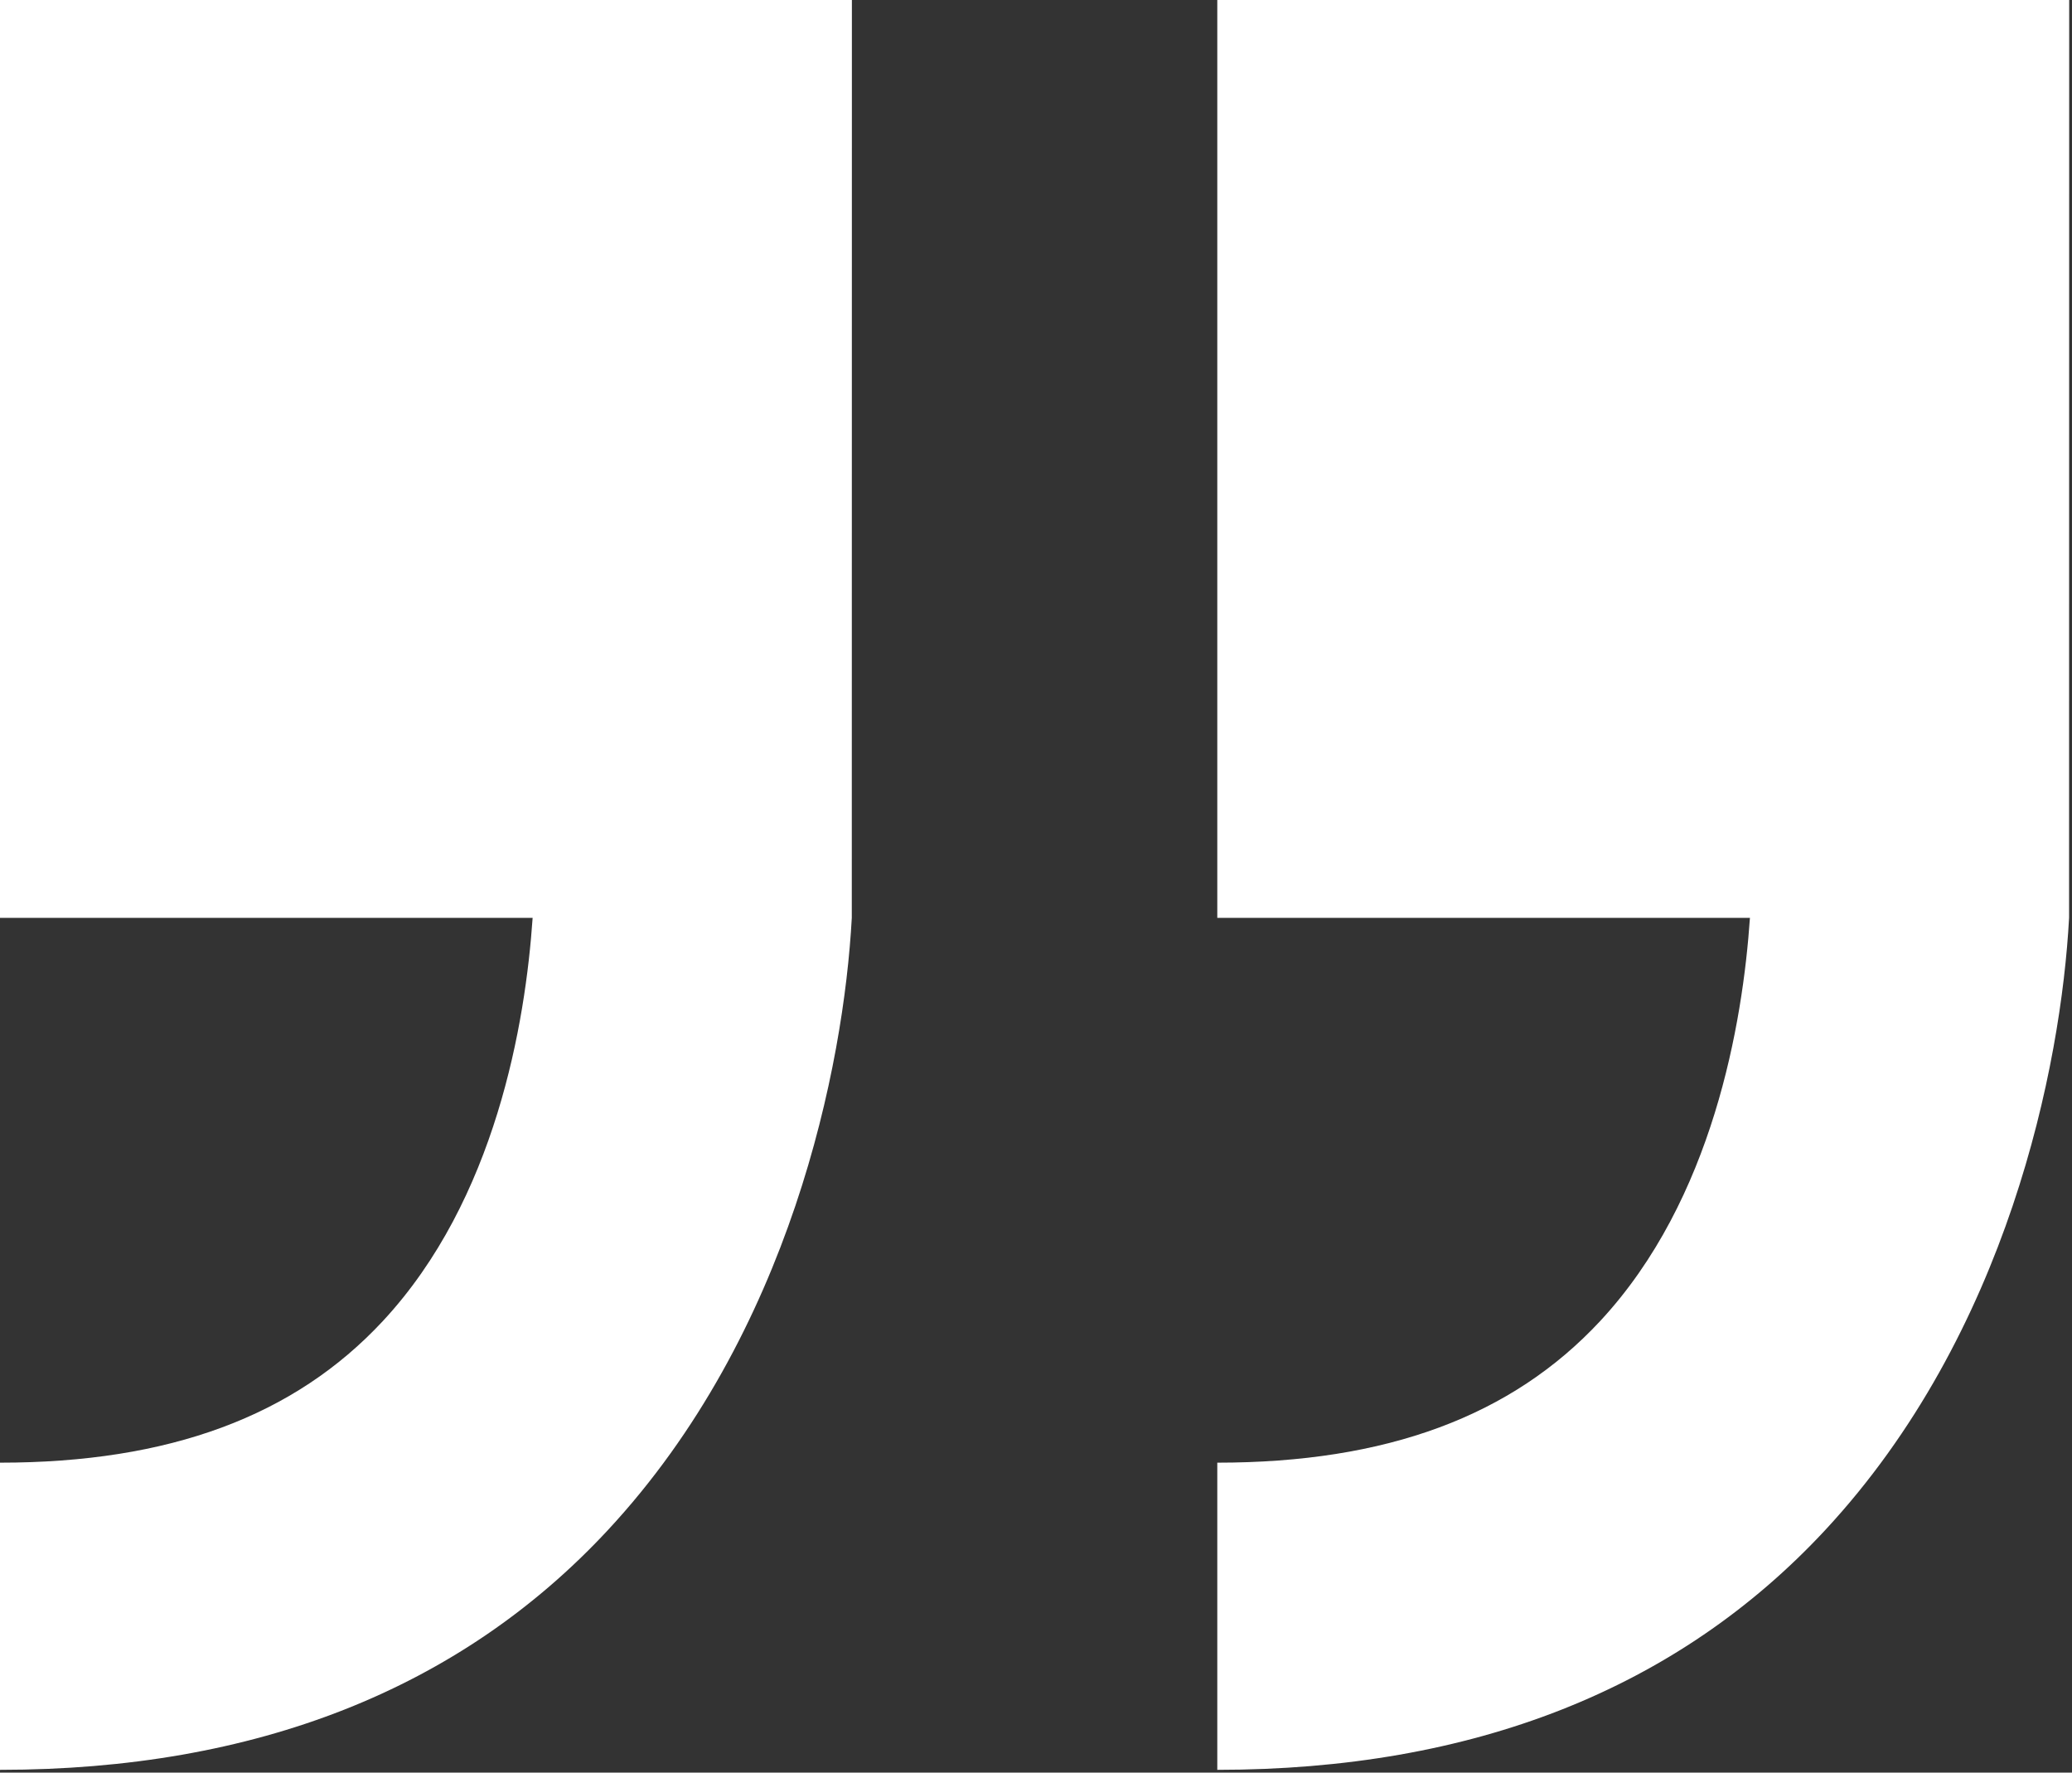
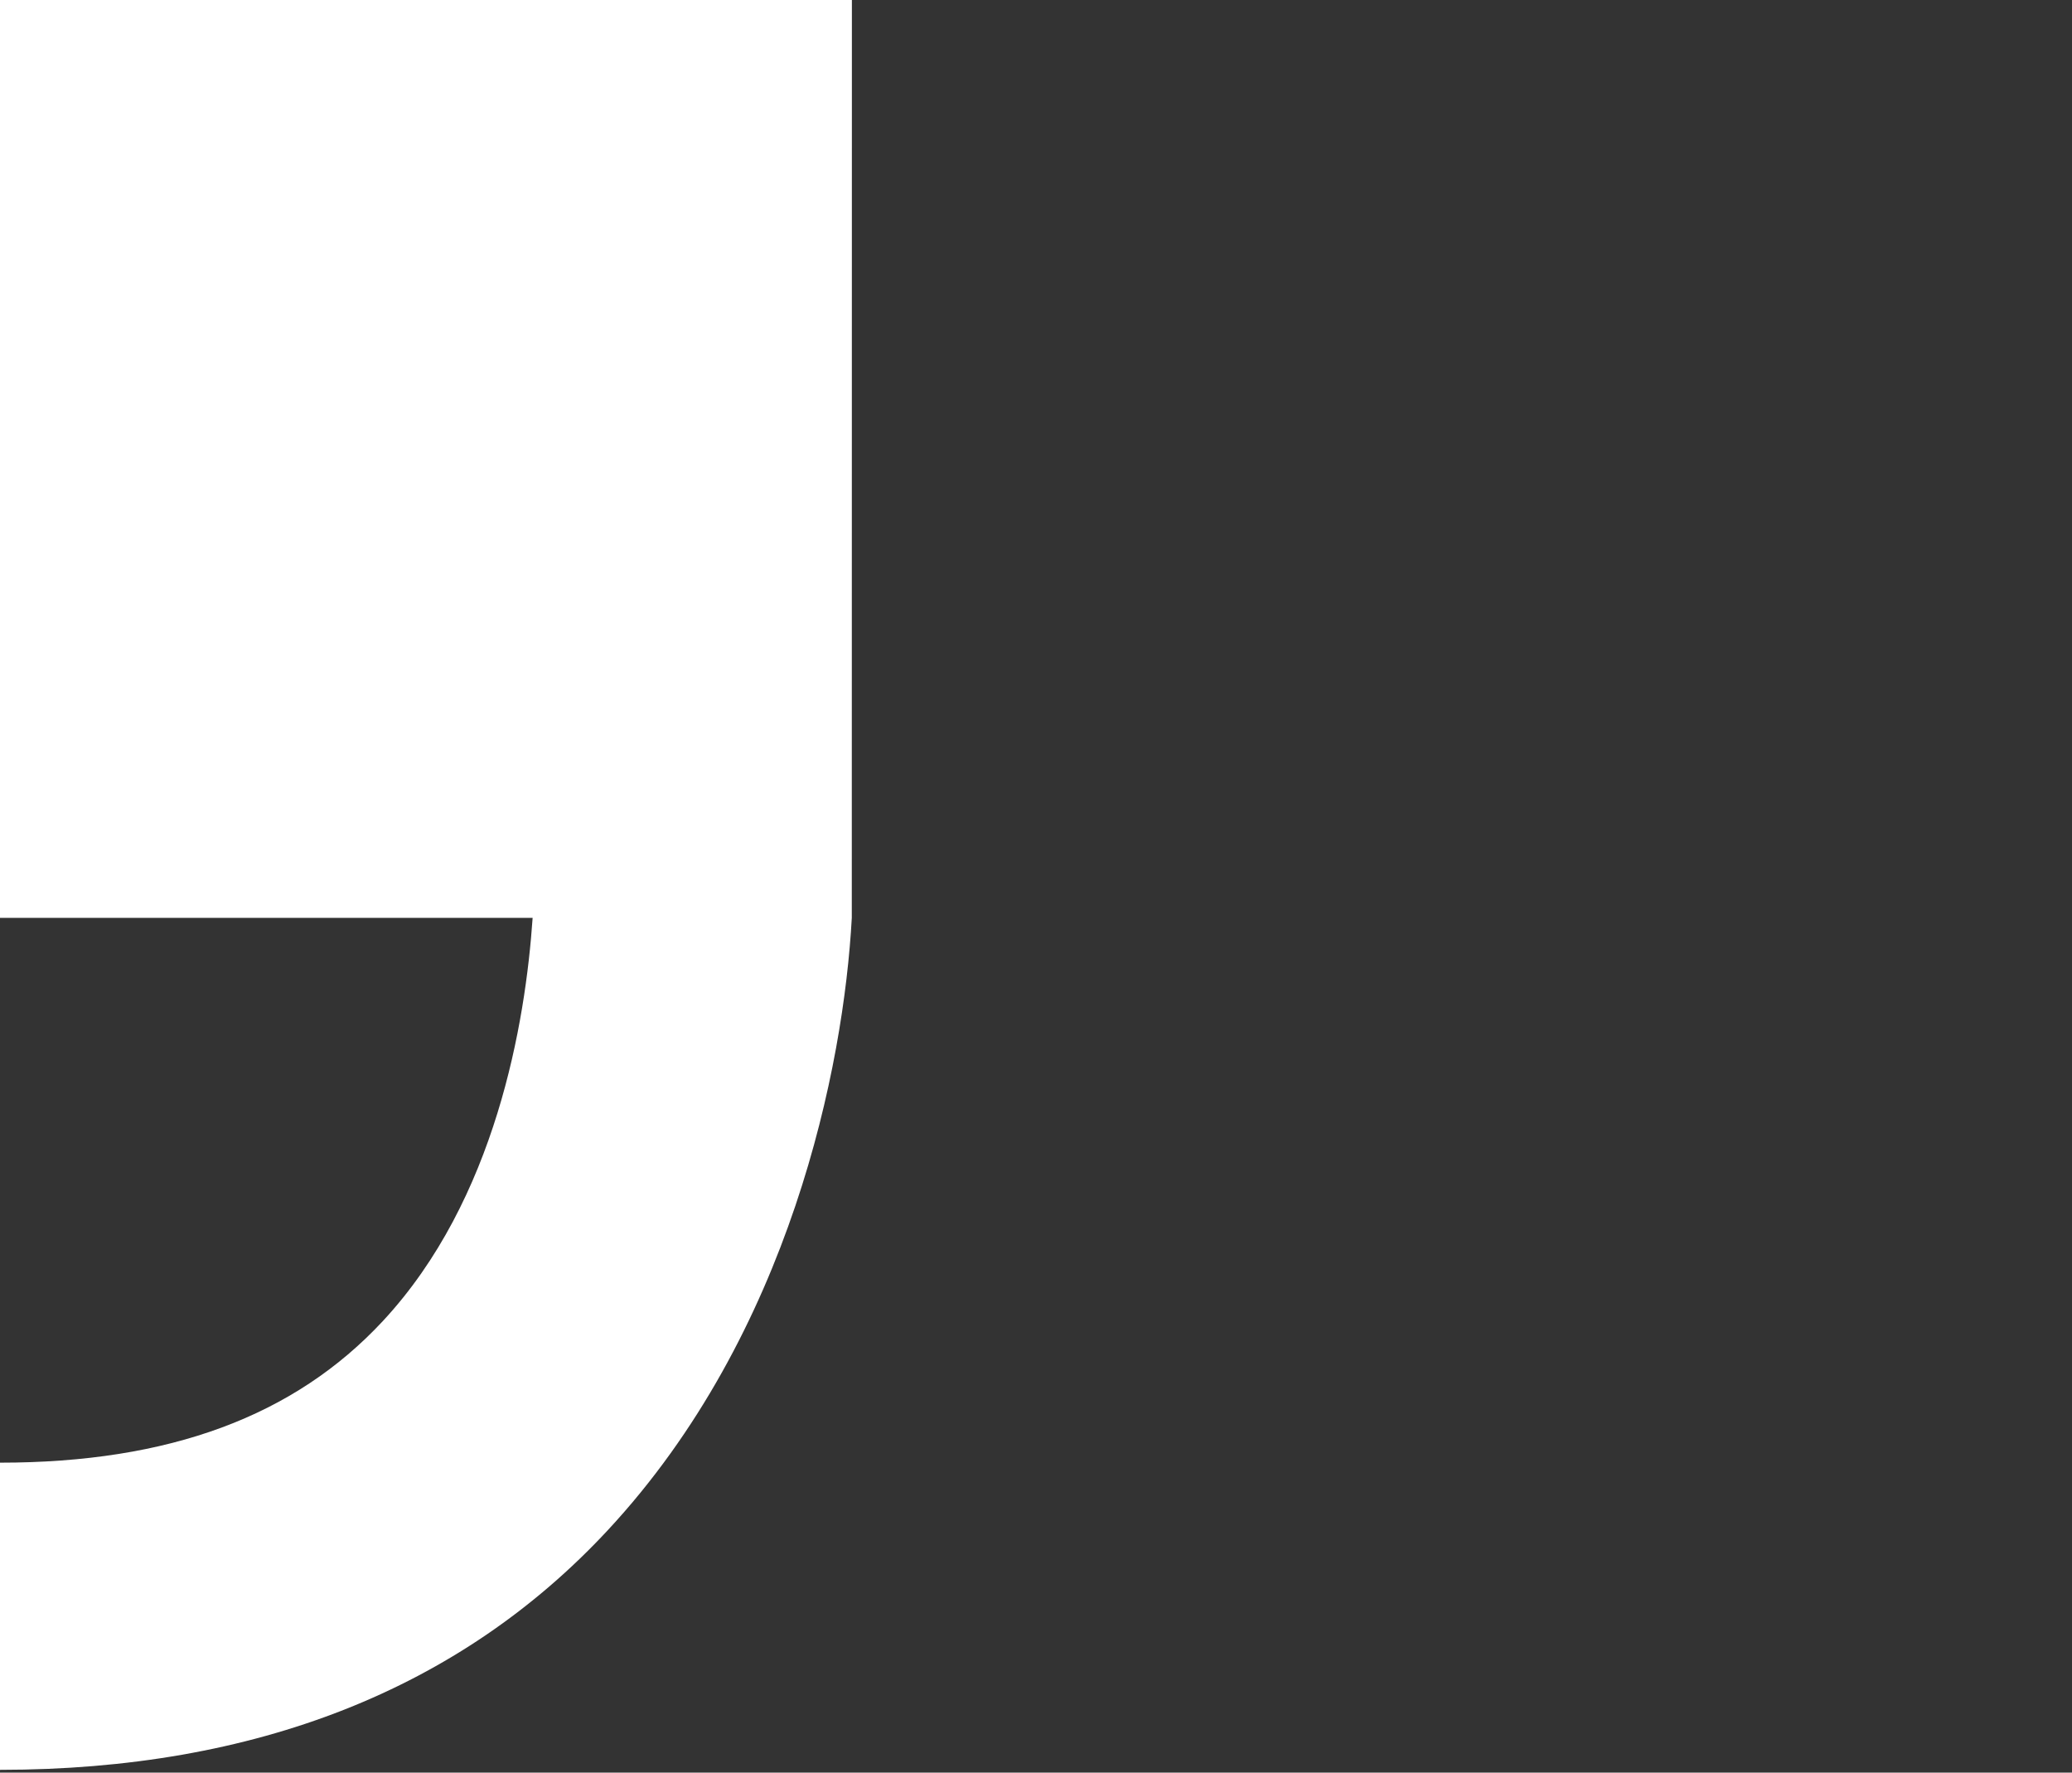
<svg xmlns="http://www.w3.org/2000/svg" width="100%" height="100%" viewBox="0 0 83 71" version="1.1" xml:space="preserve" style="fill-rule:evenodd;clip-rule:evenodd;stroke-linejoin:round;stroke-miterlimit:2;">
  <rect x="0" y="0" width="83" height="71" fill="#333333" stroke="none" />
  <g transform="matrix(1,0,0,1,-436.502,-837.008)">
    <path d="M436.502,837.008L436.502,873.771L457.838,873.771C457.55,877.972 456.363,885.053 451.842,889.917C448.293,893.736 443.275,895.593 436.502,895.593L436.502,907.896C446.739,907.896 454.933,904.665 460.854,898.292C468.173,890.416 470.301,879.713 470.623,873.771L470.627,837.008L436.502,837.008Z" style="fill:white;fill-rule:nonzero;" />
  </g>
  <g transform="matrix(1,0,0,1,-436.502,-837.008)">
-     <path d="M485.264,837.008L485.264,873.771L506.601,873.771C506.312,877.972 505.125,885.053 500.605,889.917C497.056,893.736 492.038,895.593 485.264,895.593L485.264,907.896C495.501,907.896 503.695,904.665 509.617,898.292C516.935,890.416 519.064,879.713 519.385,873.771L519.39,837.008L485.264,837.008Z" style="fill:white;fill-rule:nonzero;" />
-   </g>
+     </g>
</svg>